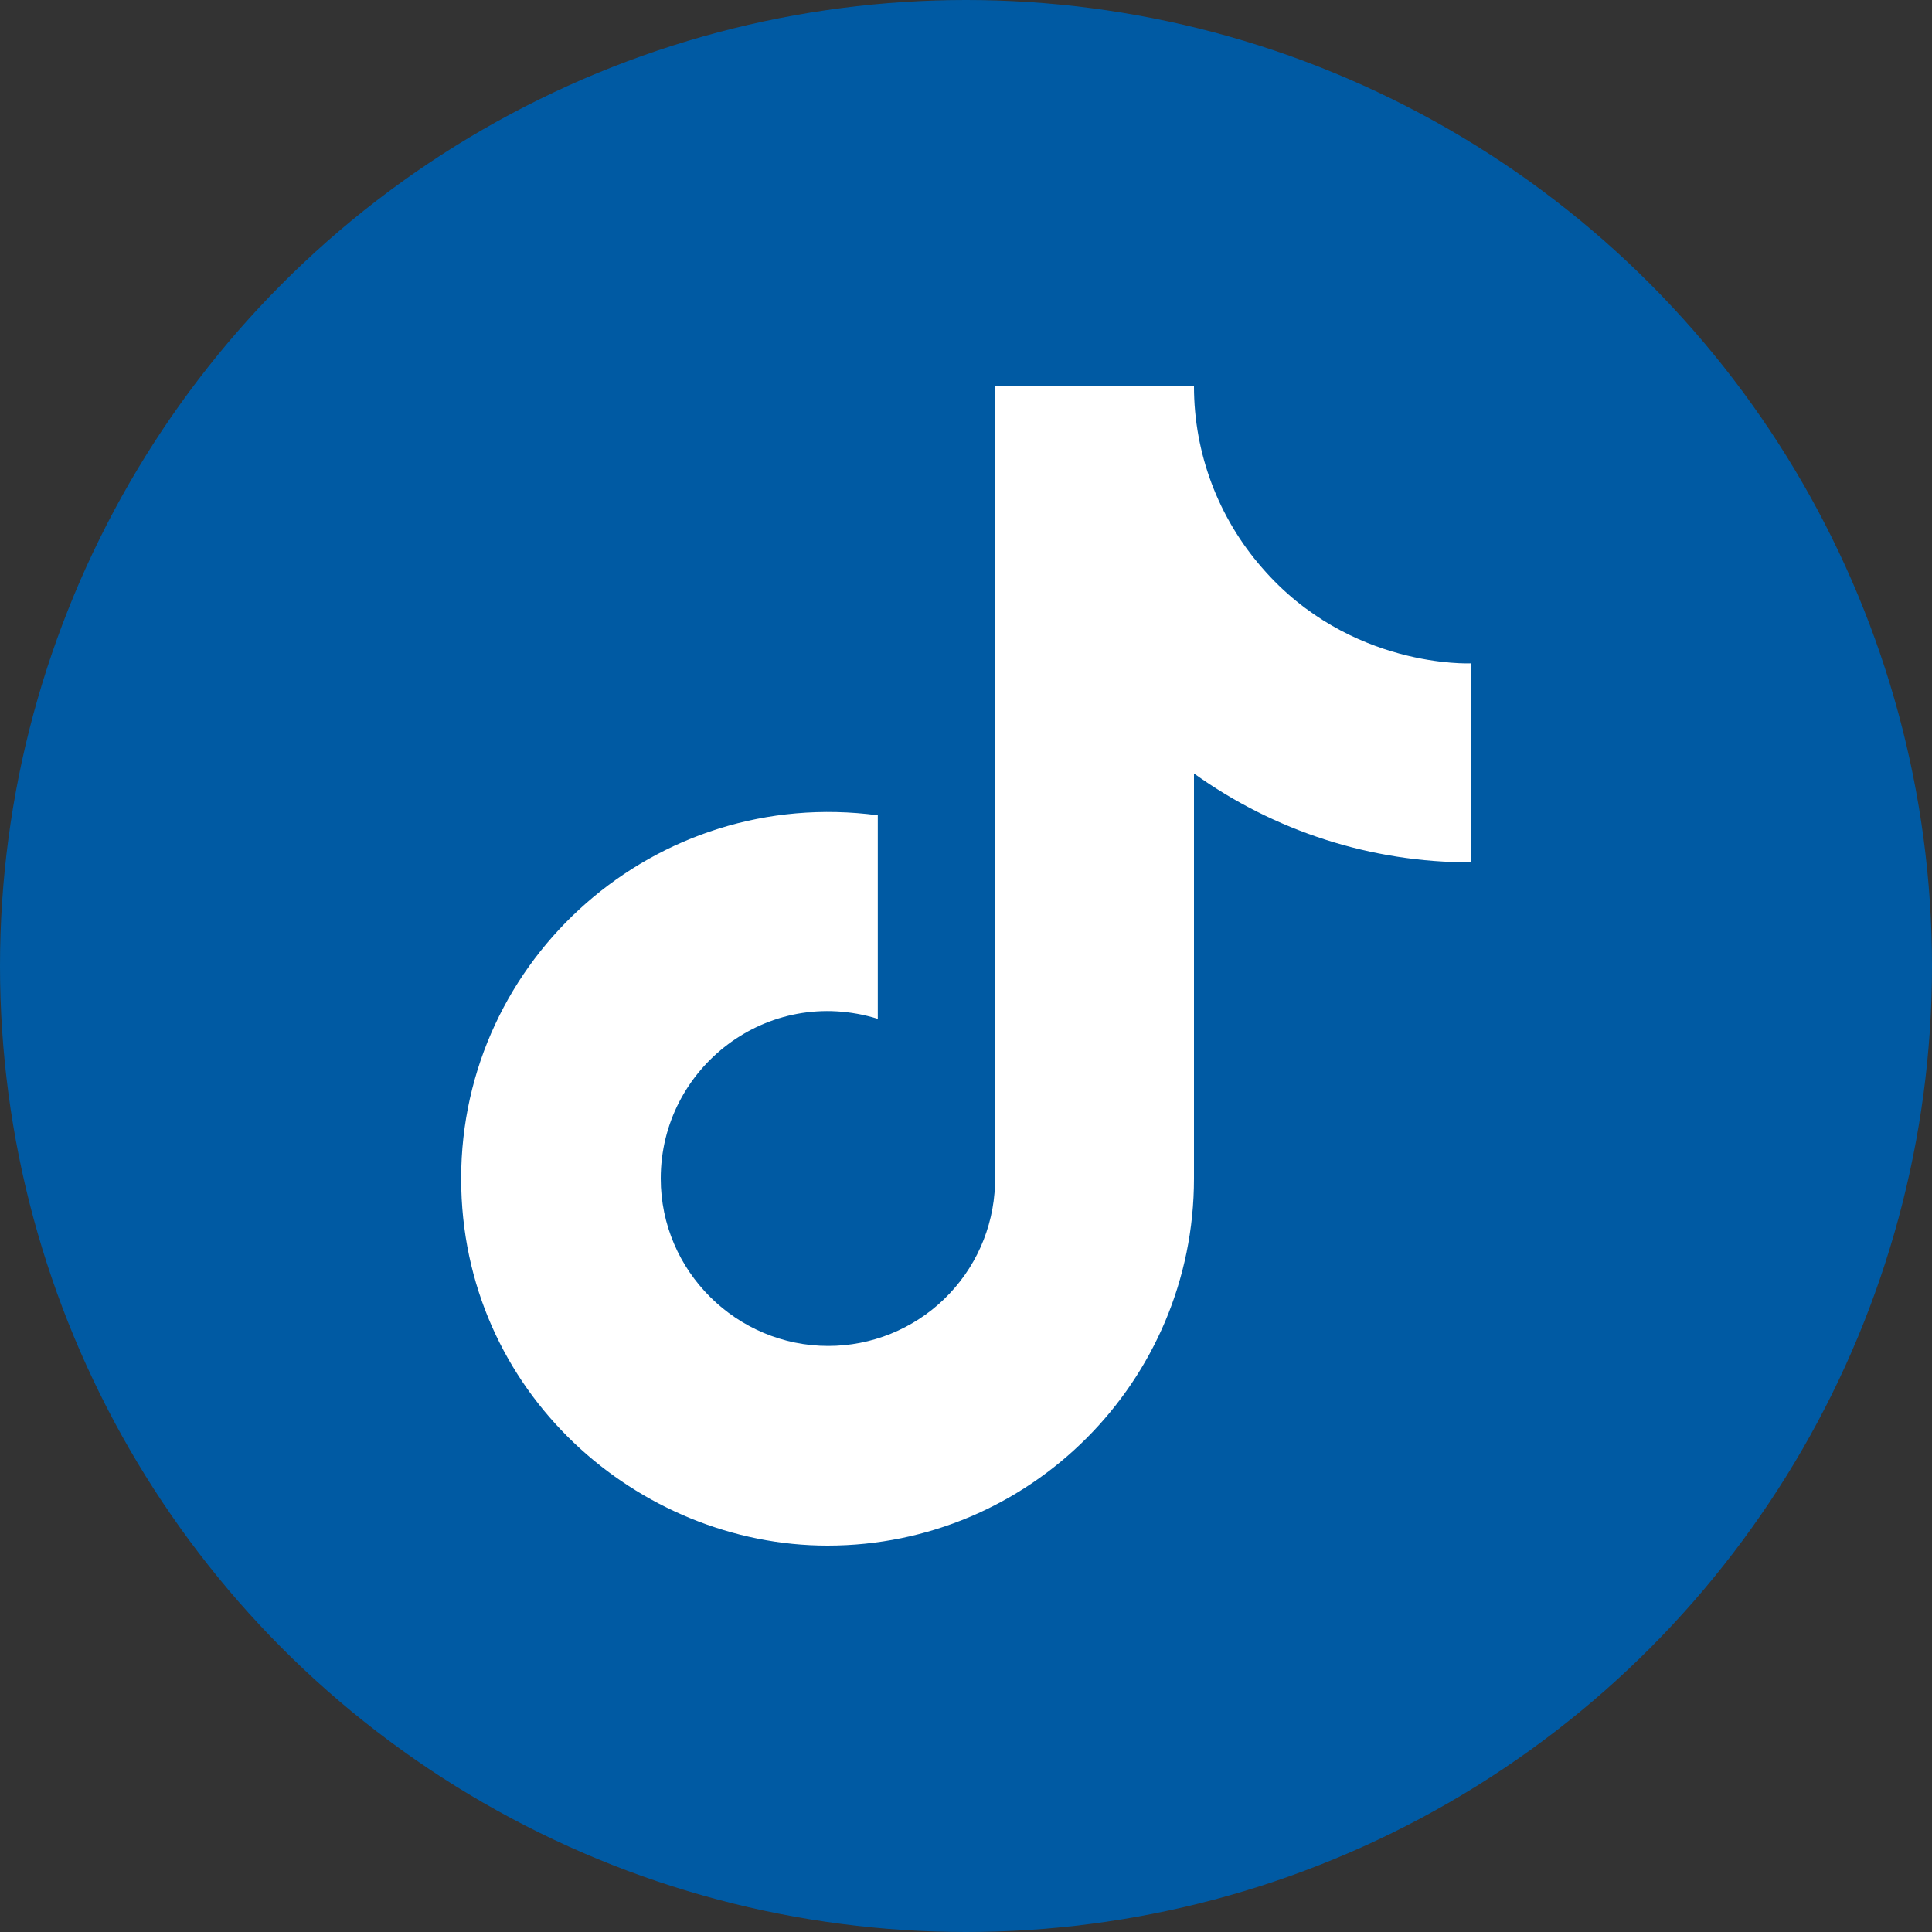
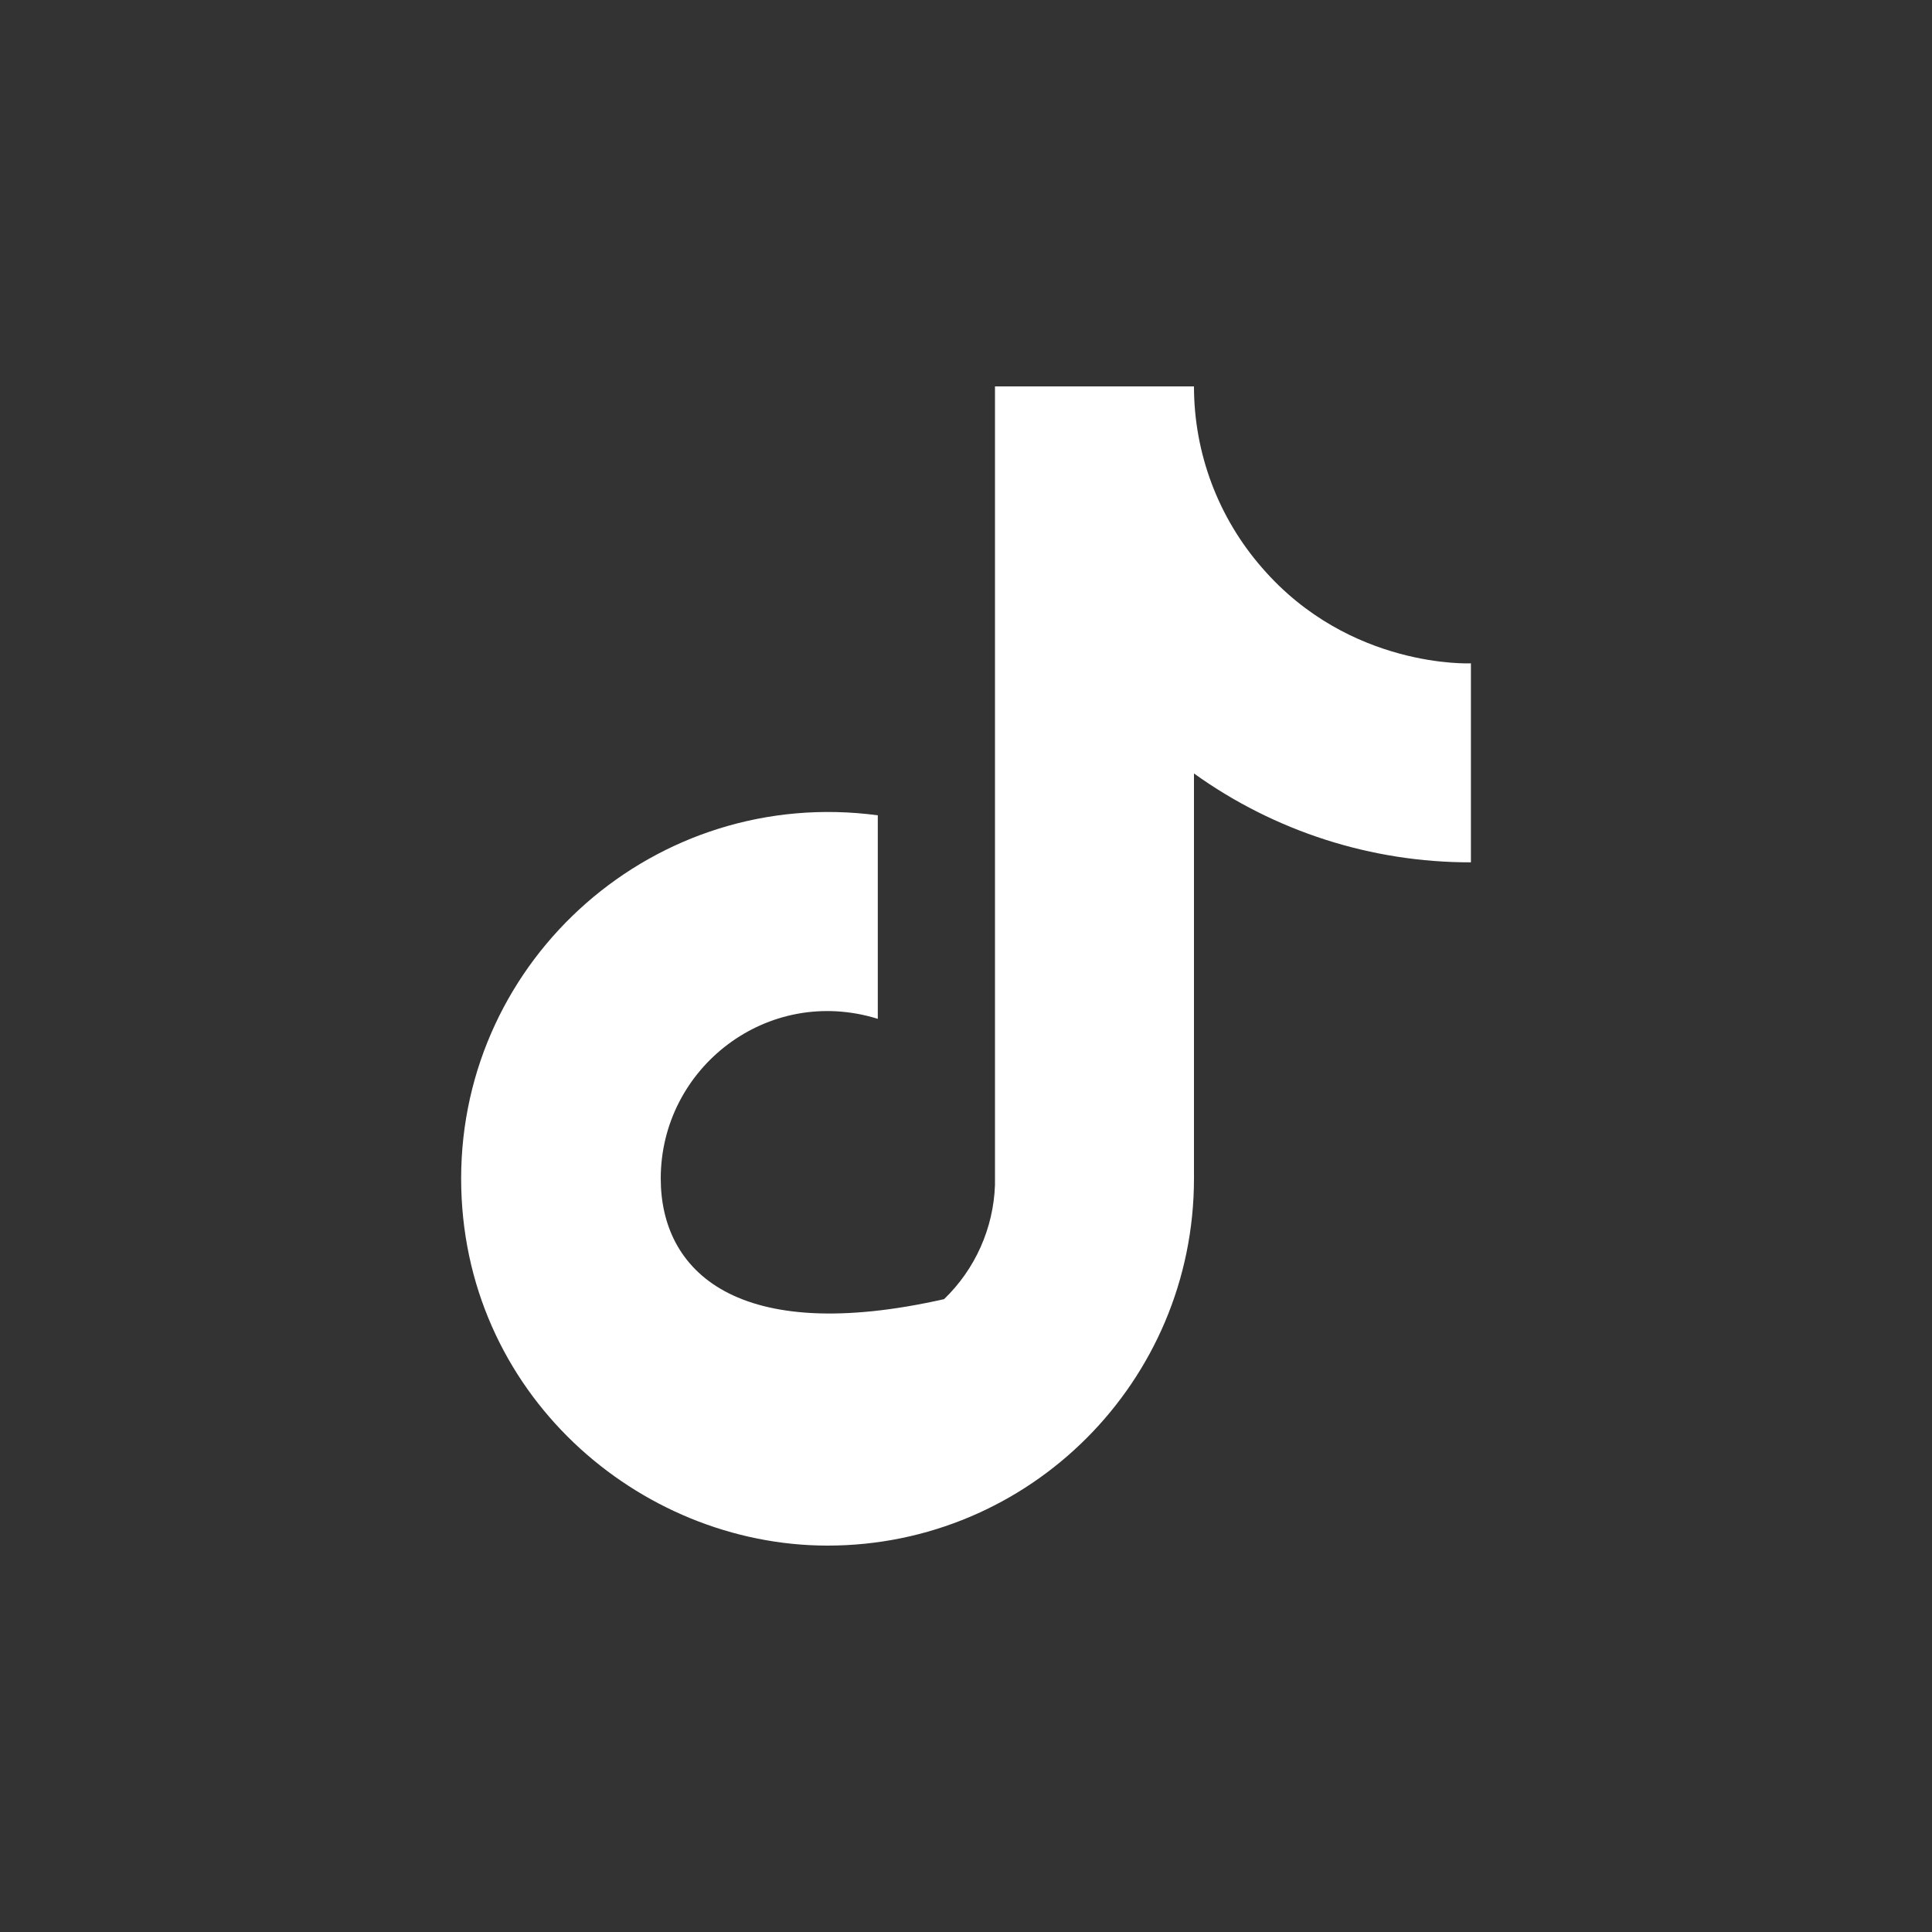
<svg xmlns="http://www.w3.org/2000/svg" width="32" height="32" viewBox="0 0 32 32">
  <rect x="0" y="0" width="32" height="32" fill="#333333" stroke="none" />
-   <circle cx="16" cy="16" r="16" fill="#005aa3" />
  <g transform="translate(3 3) scale(1)">
-     <path d="M17.907 6.408C17.178 5.576 16.776 4.507 16.776 3.4H13.48V16.627C13.455 17.343 13.153 18.02 12.637 18.518C12.122 19.015 11.434 19.293 10.718 19.293C9.203 19.293 7.944 18.056 7.944 16.52C7.944 14.685 9.715 13.309 11.539 13.875V10.504C7.859 10.013 4.638 12.872 4.638 16.52C4.638 20.072 7.582 22.6 10.707 22.6C14.056 22.6 16.776 19.88 16.776 16.52V9.811C18.113 10.771 19.718 11.286 21.363 11.283V7.987C21.363 7.987 19.358 8.083 17.907 6.408Z" fill="white" />
+     <path d="M17.907 6.408C17.178 5.576 16.776 4.507 16.776 3.4H13.48V16.627C13.455 17.343 13.153 18.02 12.637 18.518C9.203 19.293 7.944 18.056 7.944 16.52C7.944 14.685 9.715 13.309 11.539 13.875V10.504C7.859 10.013 4.638 12.872 4.638 16.52C4.638 20.072 7.582 22.6 10.707 22.6C14.056 22.6 16.776 19.88 16.776 16.52V9.811C18.113 10.771 19.718 11.286 21.363 11.283V7.987C21.363 7.987 19.358 8.083 17.907 6.408Z" fill="white" />
  </g>
</svg>